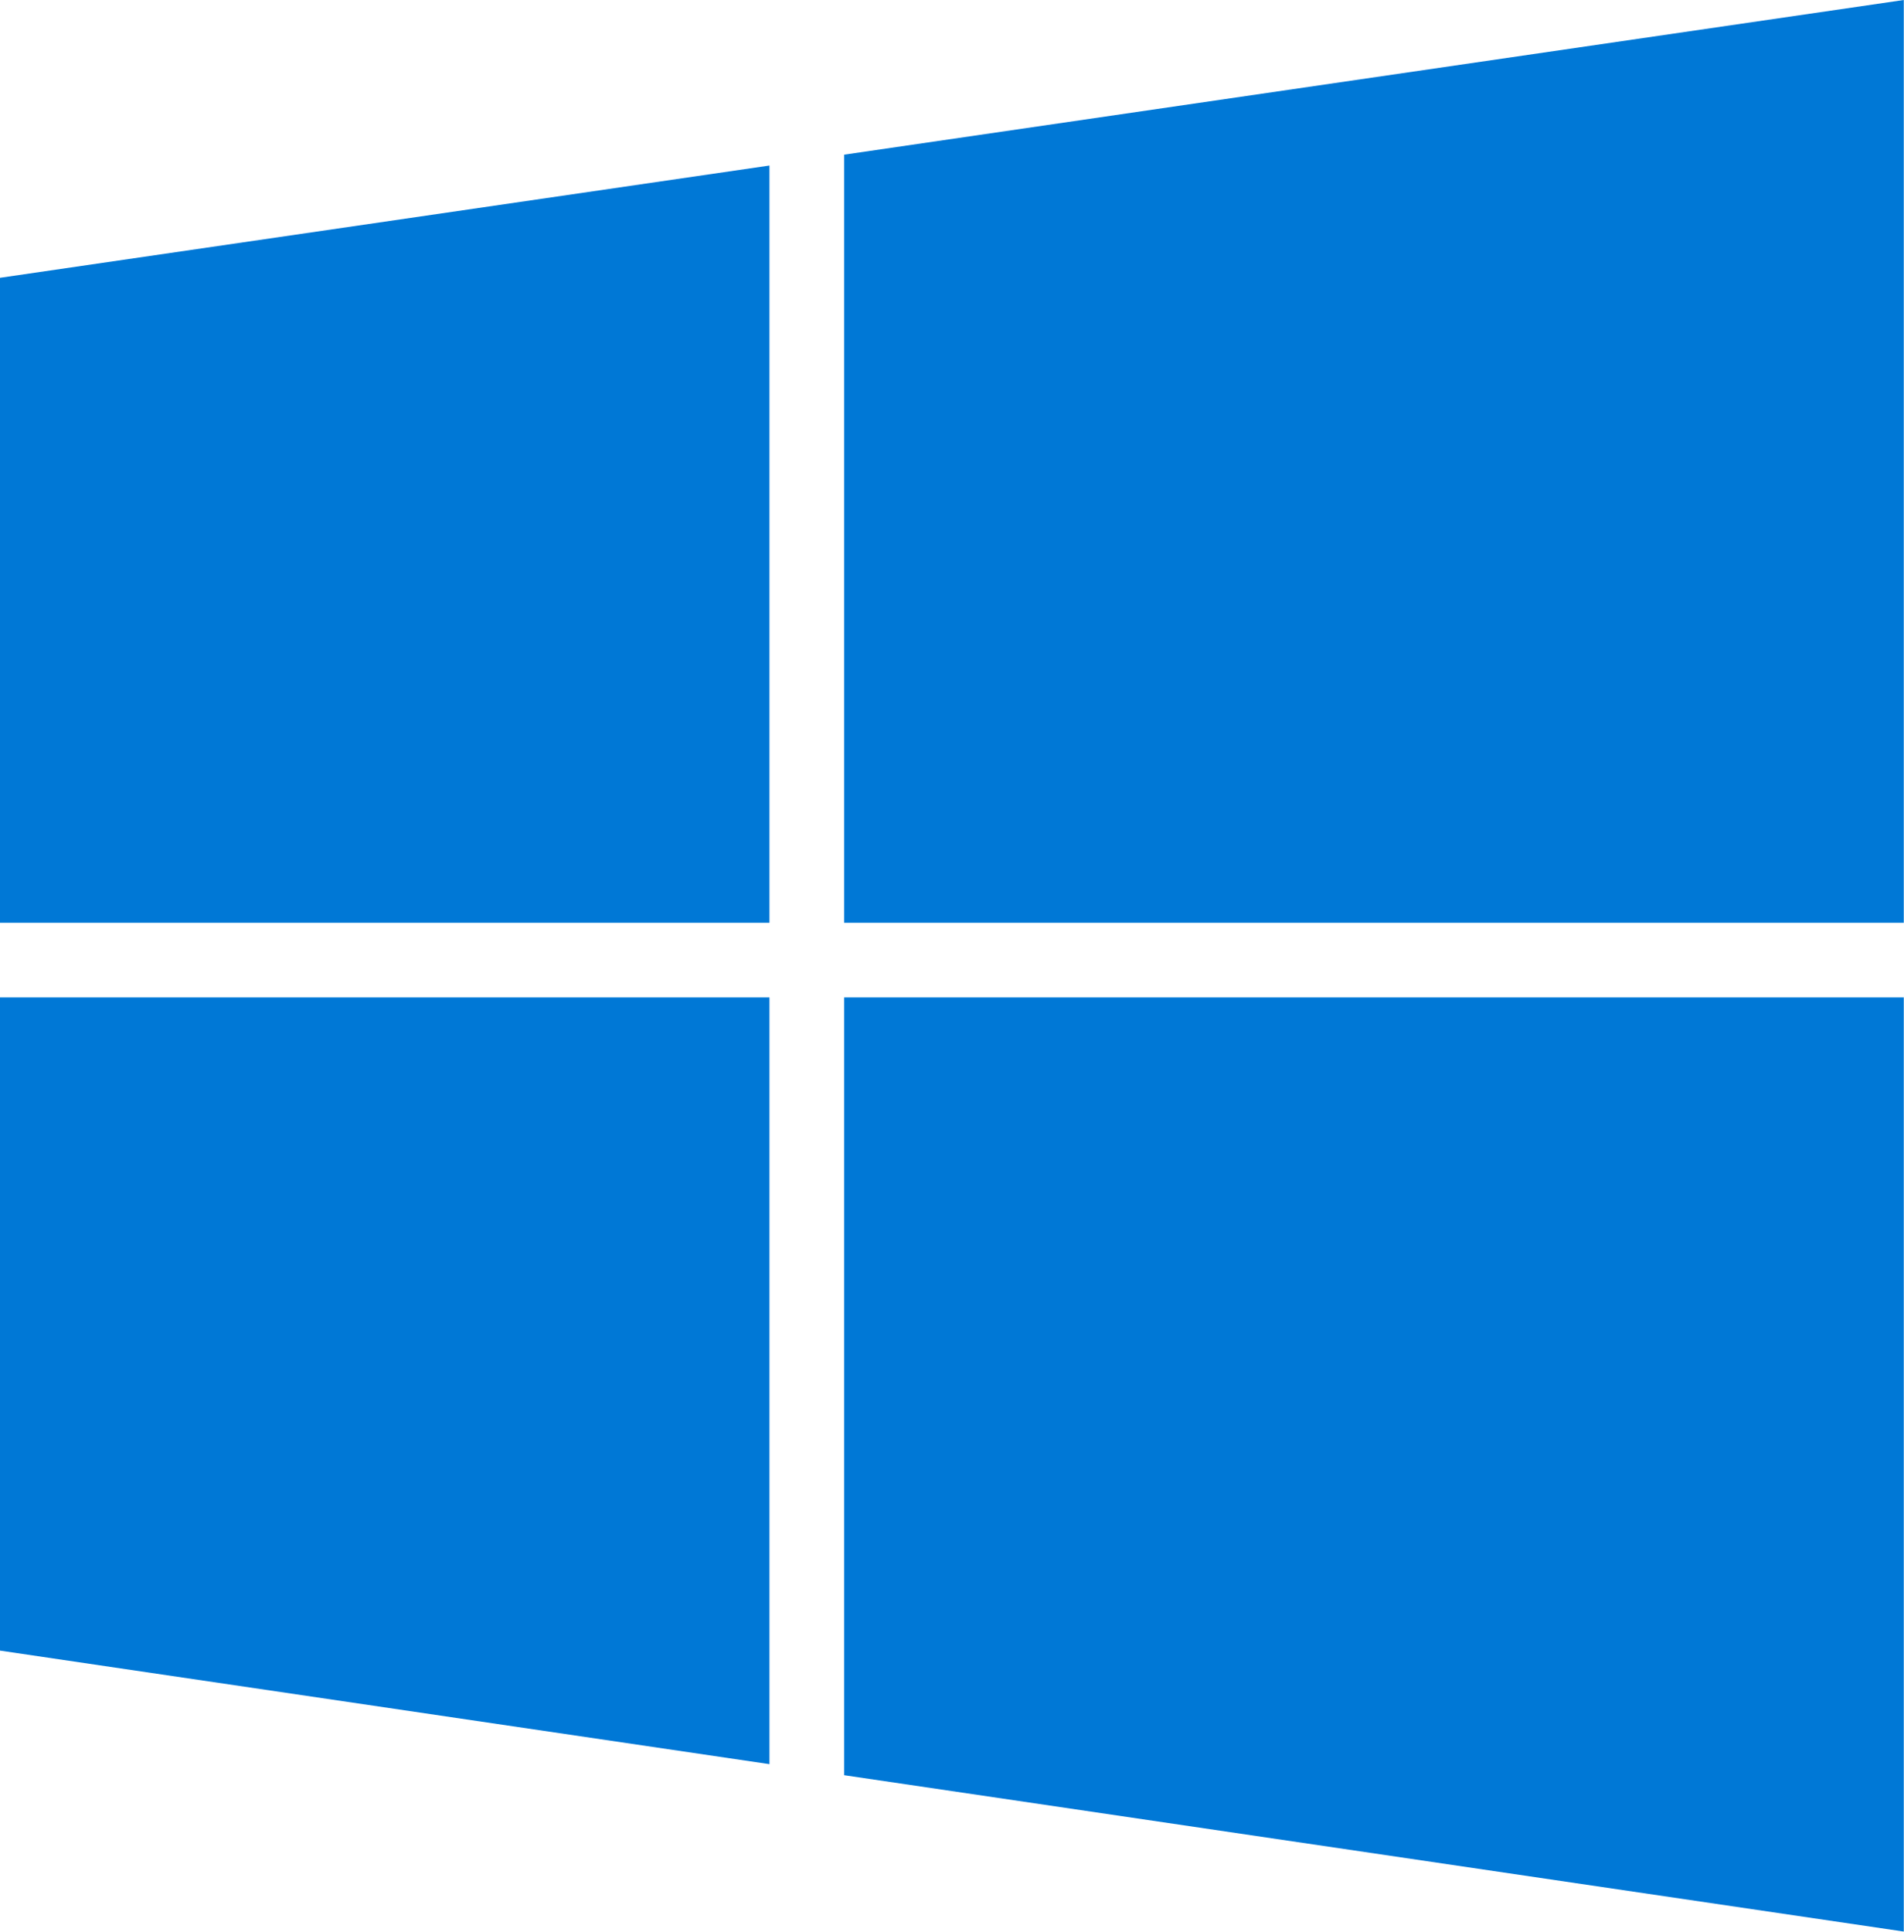
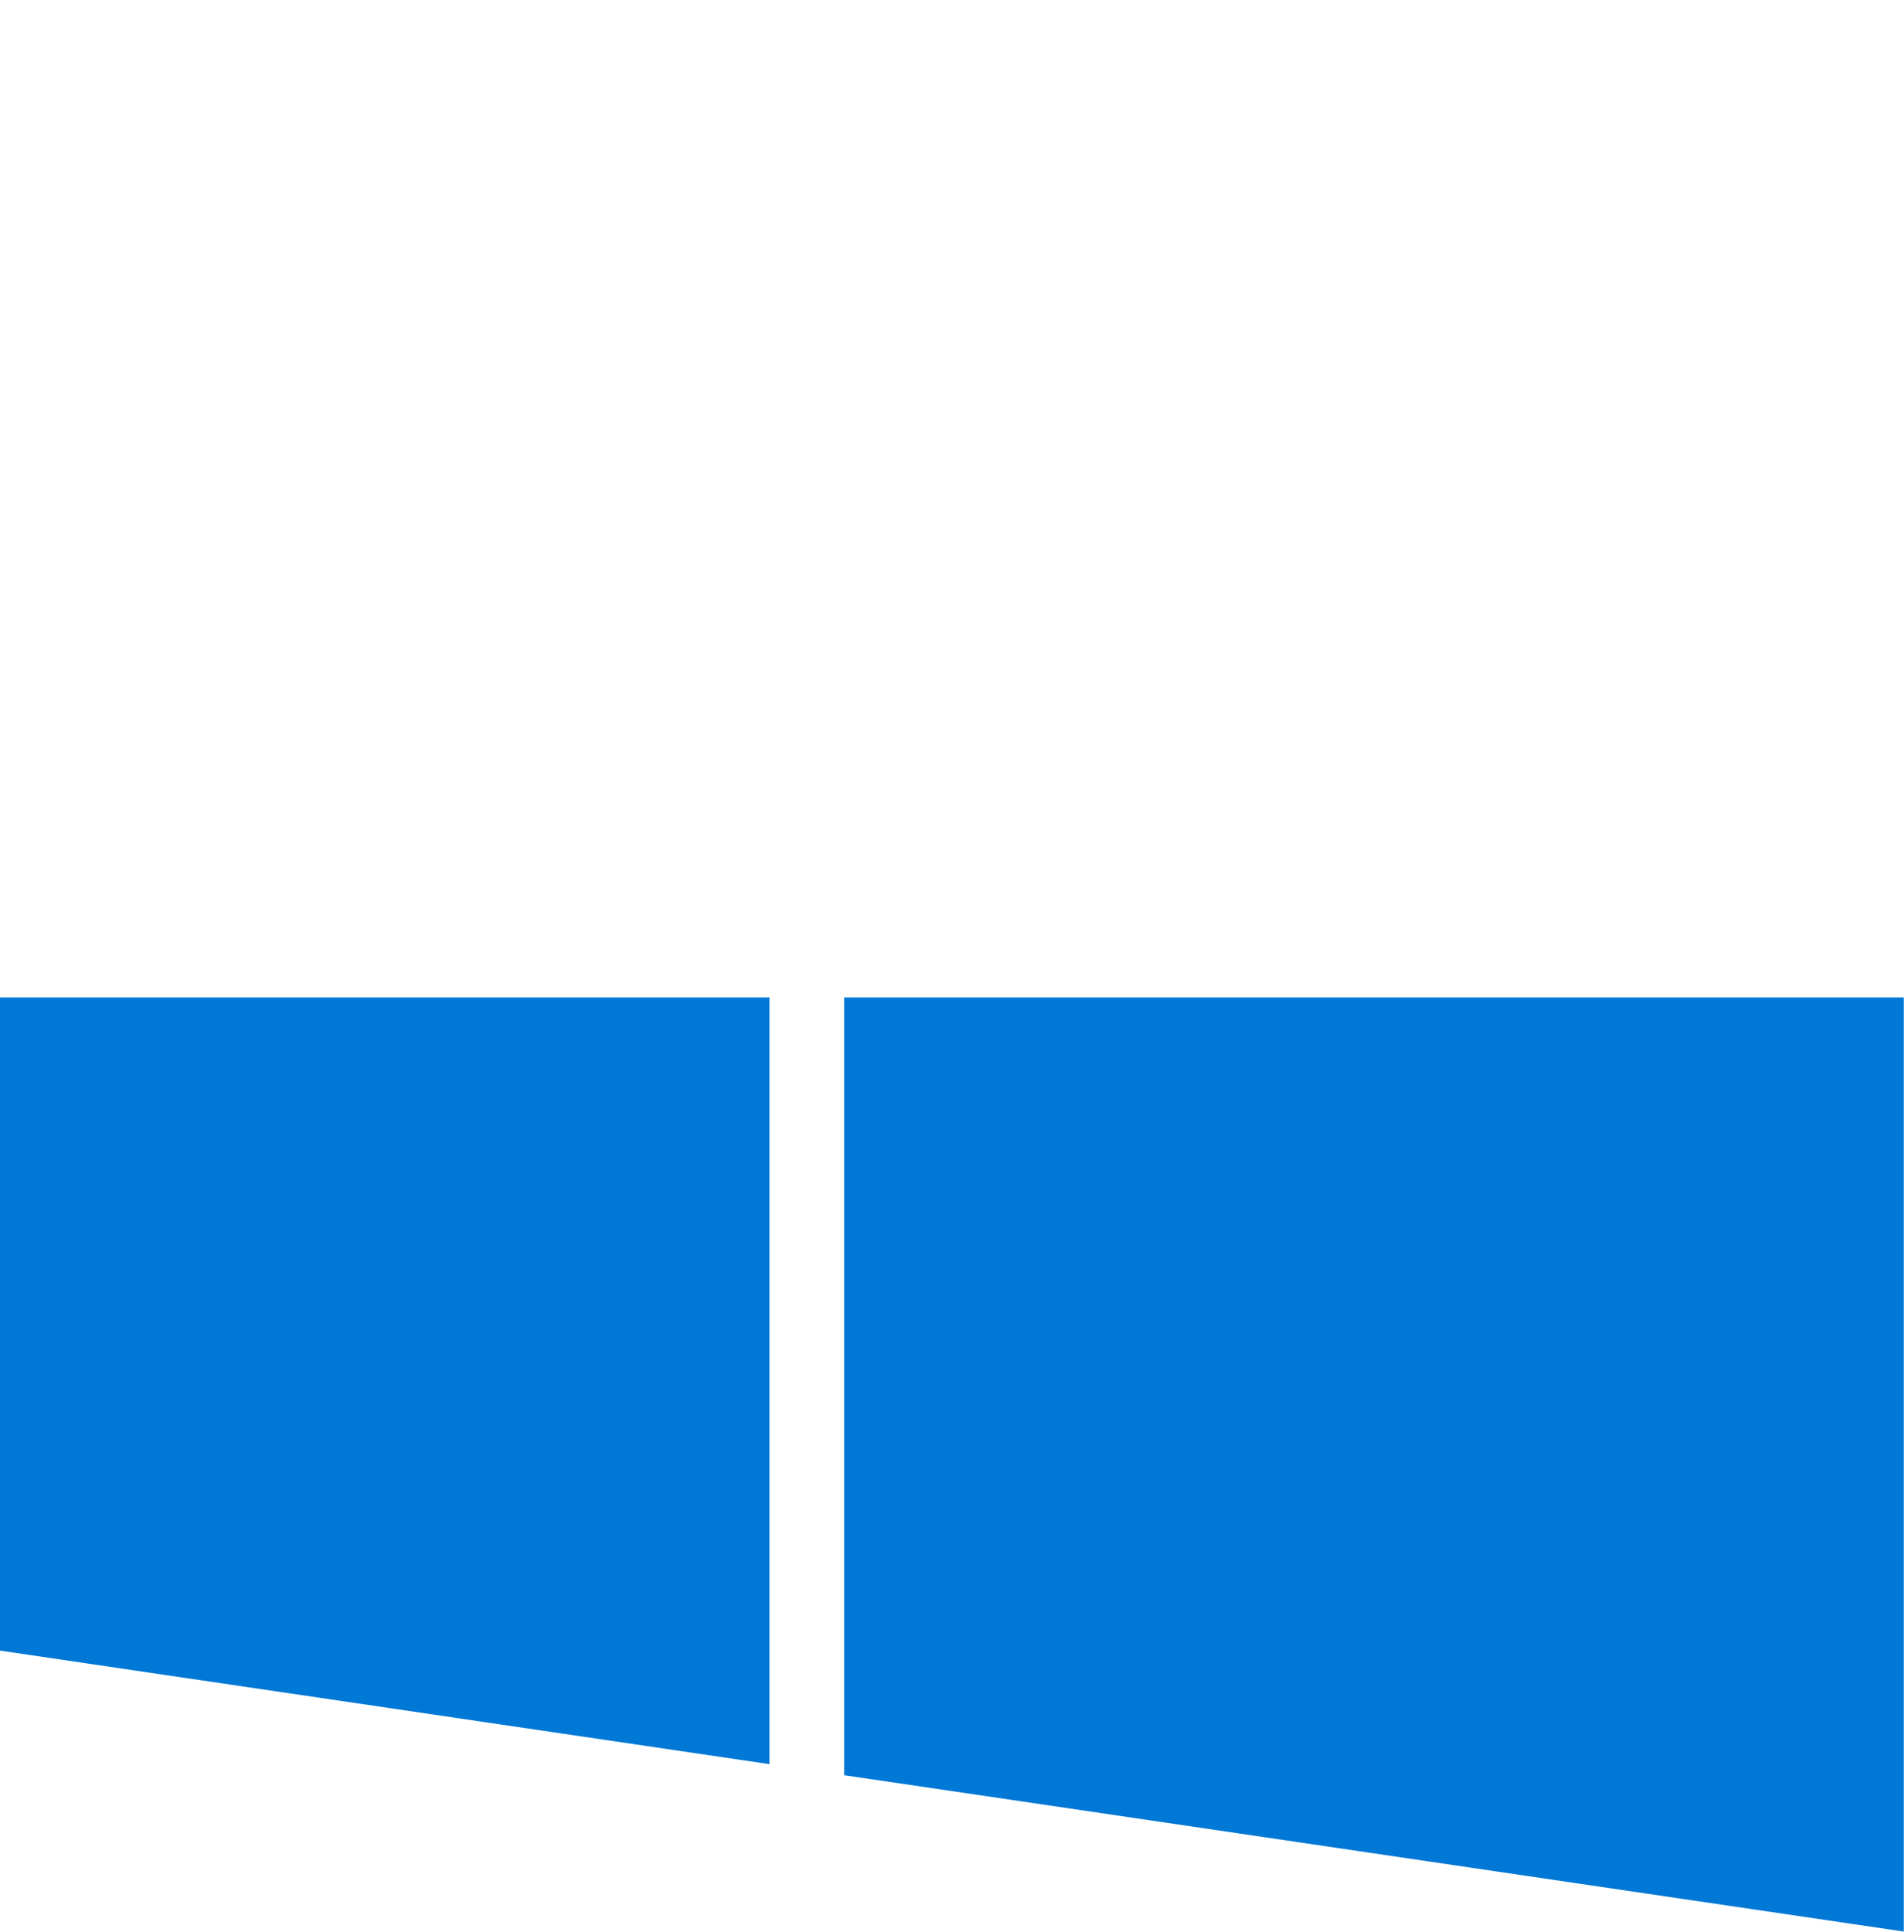
<svg xmlns="http://www.w3.org/2000/svg" width="105.79" height="107.3" fill="#0078d6" version="1.1">
  <g transform="translate(109.69 -62.238)" fill="#0078d6">
-     <polygon transform="matrix(2.535 0 0 2.535 -109.69 62.238)" points="18.502 20.219 41.727 20.219 41.727 0 18.502 3.389" />
-     <polygon transform="matrix(2.535 0 0 2.535 -109.69 62.238)" points="16.865 20.219 16.865 3.627 0 6.087 0 20.219" />
    <polygon transform="matrix(2.535 0 0 2.535 -109.69 62.238)" points="16.865 21.855 0 21.855 0 36.167 16.865 38.655" />
    <polygon transform="matrix(2.535 0 0 2.535 -109.69 62.238)" points="18.502 21.855 18.502 38.897 41.727 42.323 41.727 21.855" />
  </g>
</svg>